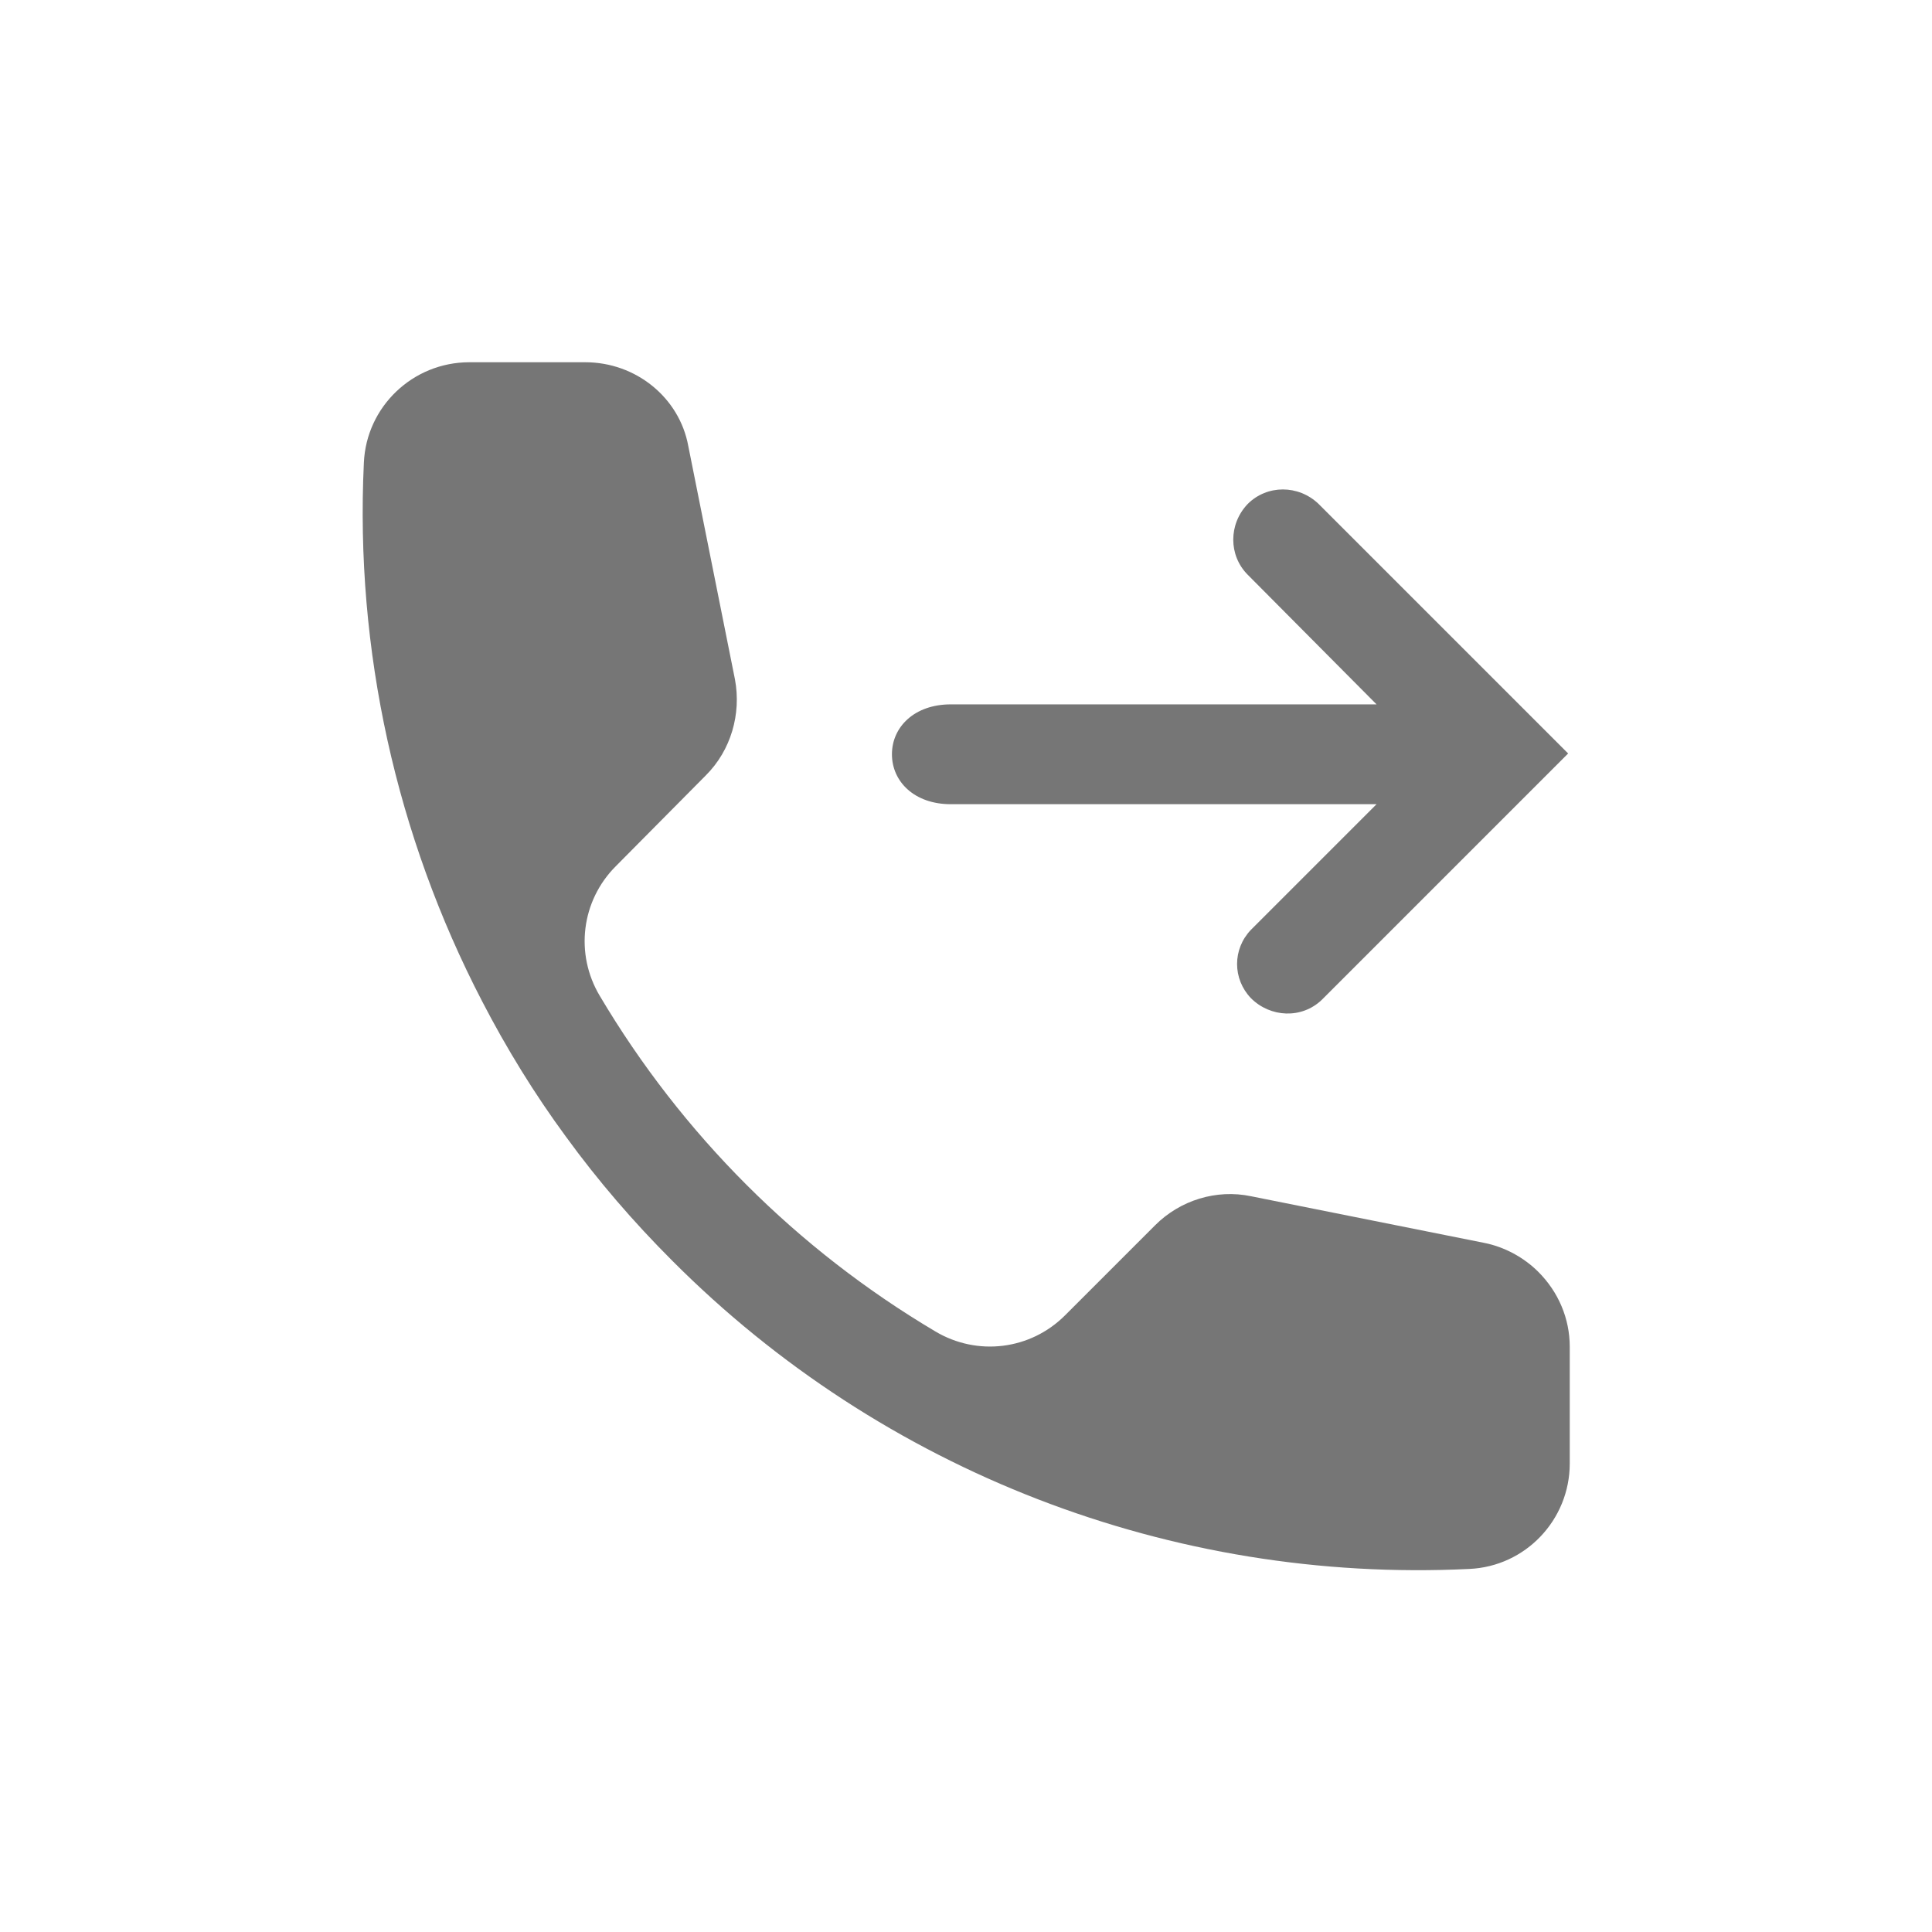
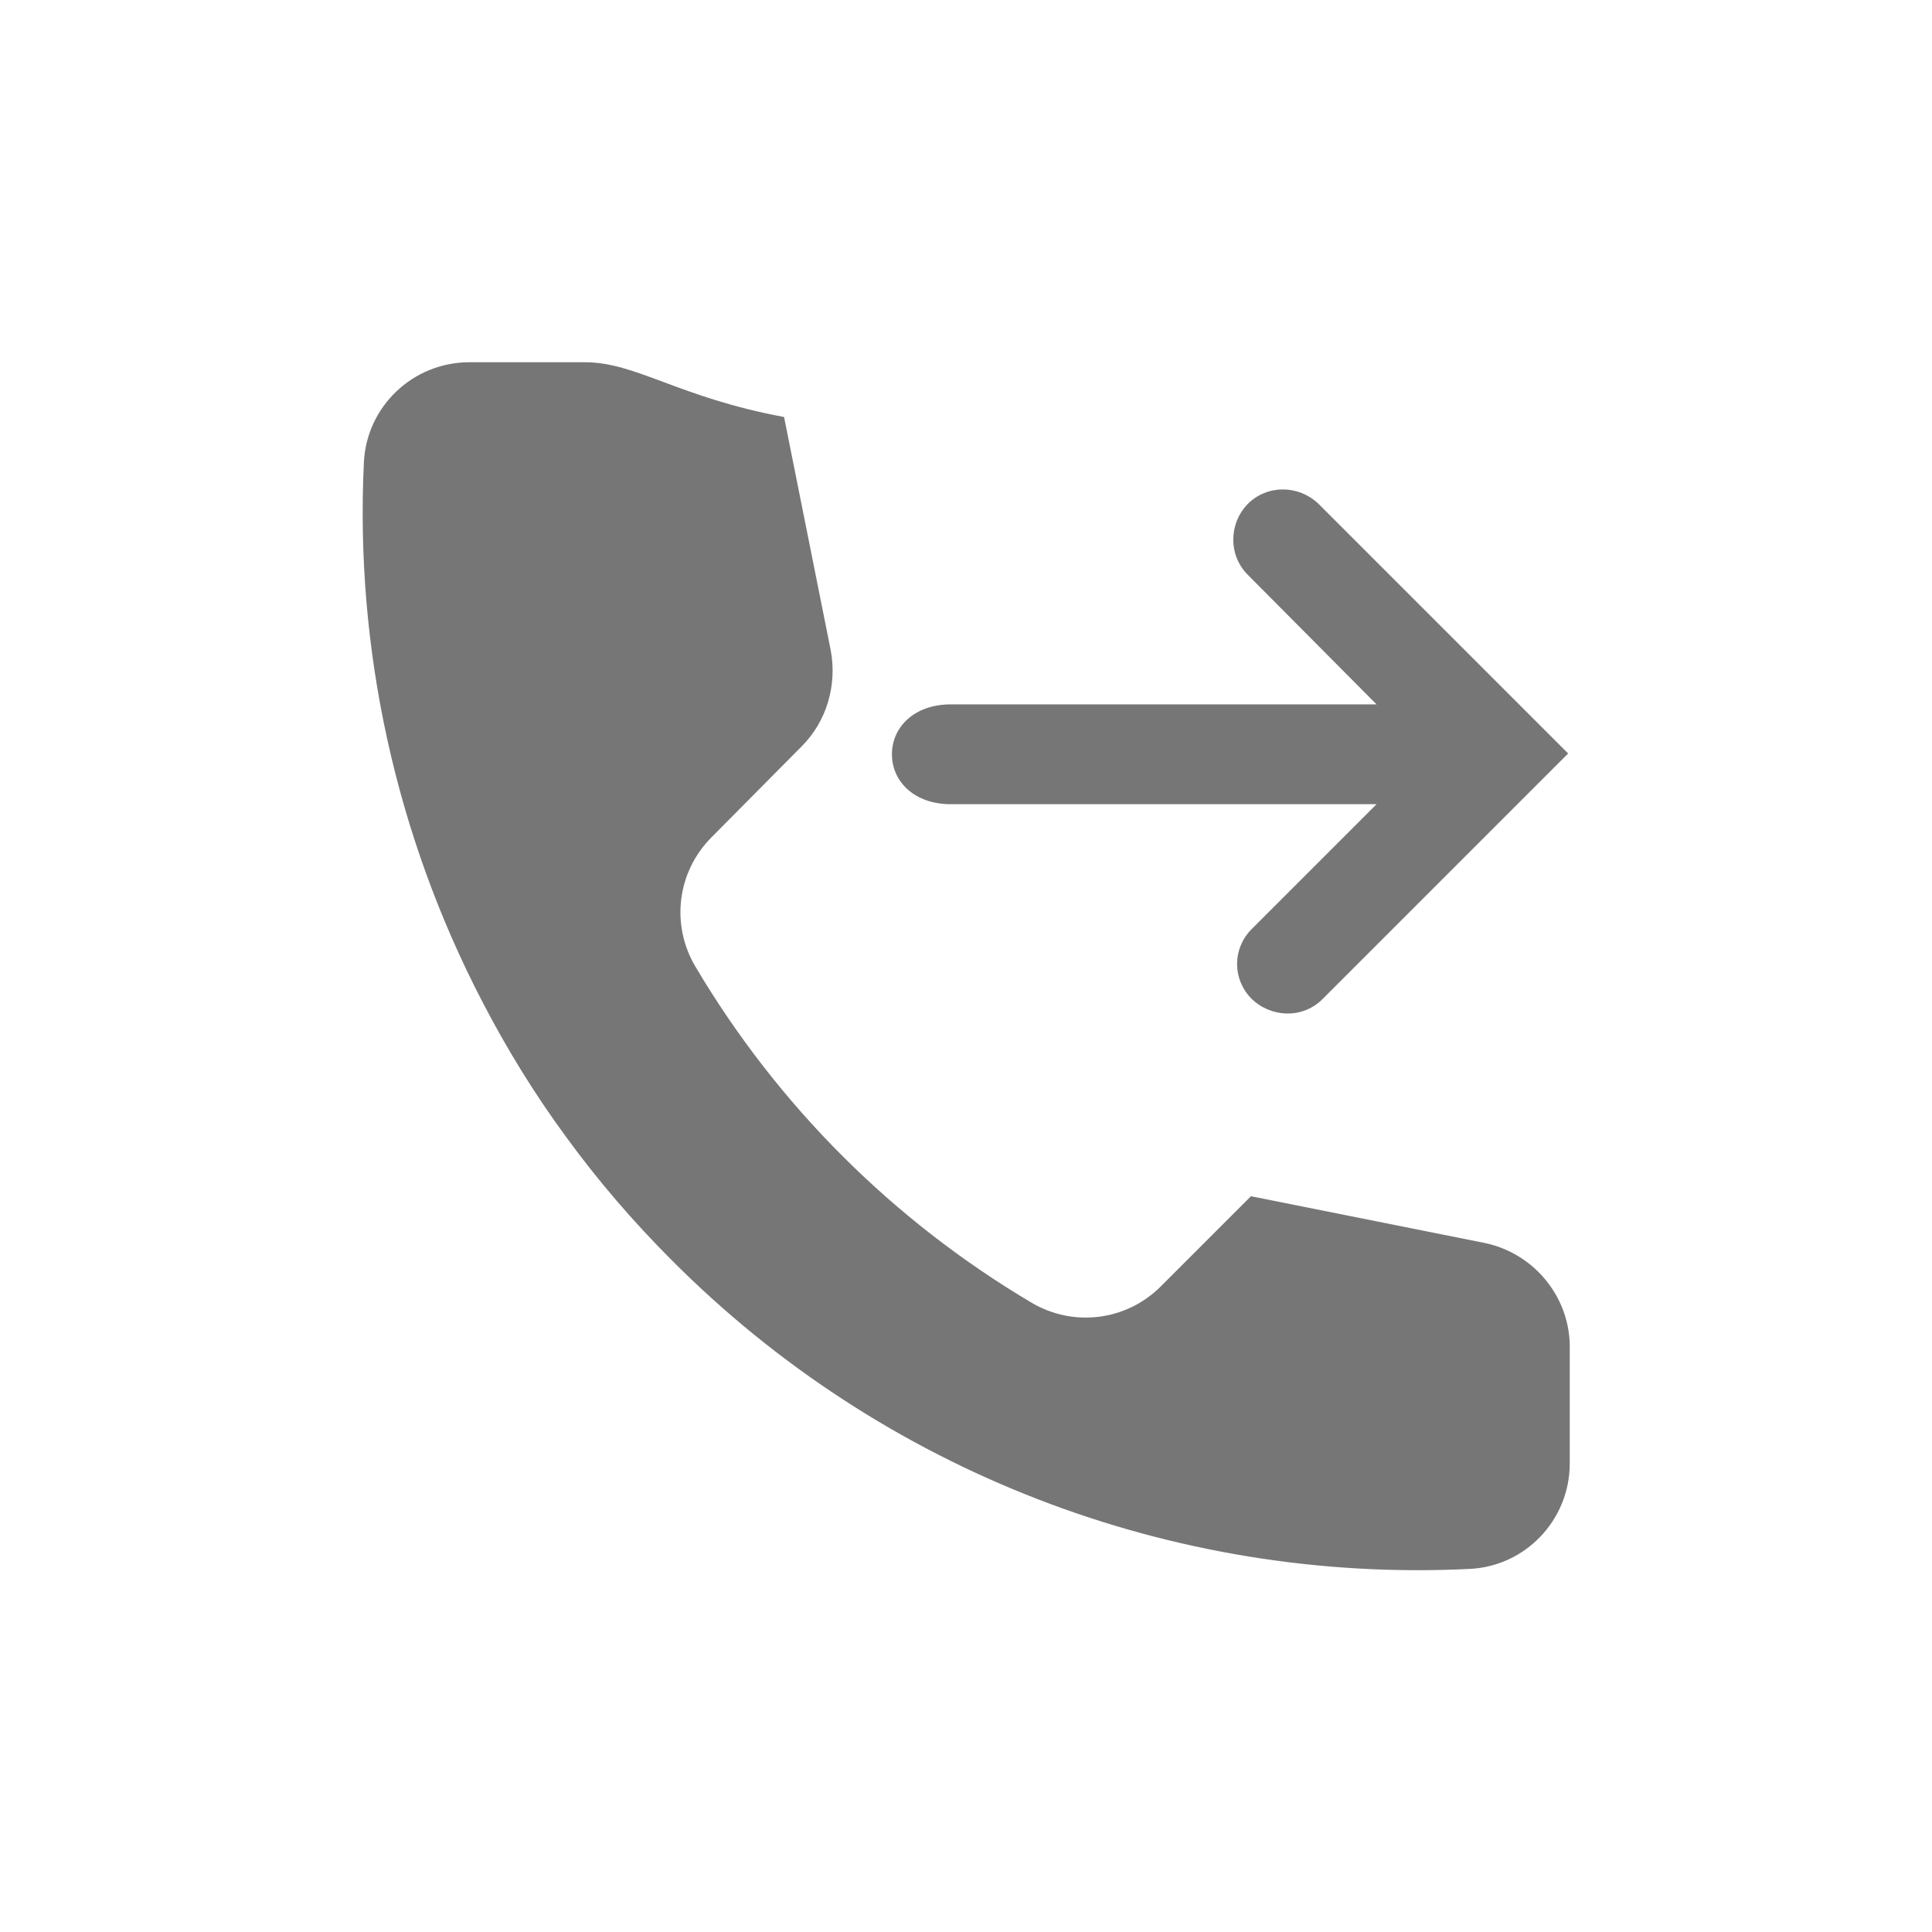
<svg xmlns="http://www.w3.org/2000/svg" version="1.1" id="Слой_1" x="0px" y="0px" viewBox="0 0 240 240" style="enable-background:new 0 0 240 240;" xml:space="preserve">
  <style type="text/css">
	.st0{opacity:0.54;fill:#020202;}
	.st1{fill:none;}
</style>
  <g id="Слой_2_1_">
    <g id="Слой_1-2">
      <g id="Слой_2-2">
        <g id="Слой_5">
-           <path class="st0" d="M191.1,158c-1.8-1.8-4.2-3.1-6.7-3.6l-29-5.8c-4.3-0.9-8.8,0.5-11.9,3.6l-11.2,11.2      c-4.3,4.3-10.9,5.1-16.1,2c-17.2-10.2-31.5-24.5-41.7-41.7c-3.1-5.2-2.3-11.8,2-16.1l11.2-11.3c3.1-3.1,4.4-7.6,3.6-11.9      l-5.8-29C84.4,49.4,79,45,72.7,45H58.3c-7,0-12.8,5.5-13.1,12.5c-1.1,23.2,4,46.3,14.7,66.9c3,5.8,6.5,11.5,10.4,16.8      c4,5.5,8.4,10.6,13.2,15.4c26.1,26.2,62.1,40.1,99,38.3c7-0.3,12.5-6.1,12.5-13.1v-14.5C195,163.8,193.6,160.5,191.1,158z" />
+           <path class="st0" d="M191.1,158c-1.8-1.8-4.2-3.1-6.7-3.6l-29-5.8l-11.2,11.2      c-4.3,4.3-10.9,5.1-16.1,2c-17.2-10.2-31.5-24.5-41.7-41.7c-3.1-5.2-2.3-11.8,2-16.1l11.2-11.3c3.1-3.1,4.4-7.6,3.6-11.9      l-5.8-29C84.4,49.4,79,45,72.7,45H58.3c-7,0-12.8,5.5-13.1,12.5c-1.1,23.2,4,46.3,14.7,66.9c3,5.8,6.5,11.5,10.4,16.8      c4,5.5,8.4,10.6,13.2,15.4c26.1,26.2,62.1,40.1,99,38.3c7-0.3,12.5-6.1,12.5-13.1v-14.5C195,163.8,193.6,160.5,191.1,158z" />
          <path class="st0" d="M118.1,87.5h52.9L155,71.4c-2.4-2.4-2.4-6.3,0-8.8c0,0,0,0,0,0l0,0c2.4-2.4,6.3-2.4,8.8,0c0,0,0,0,0,0l0,0      l31,31l0,0l-0.7,0.7l-5.5,5.5l-24.4,24.4c-2.5,2.4-6.4,2.2-8.8-0.2c-2.3-2.4-2.3-6.1,0-8.5L171,99.9h-52.9      c-4.5,0-7.3-2.8-7.3-6.2S113.6,87.5,118.1,87.5z" />
-           <rect class="st1" width="240" height="240" />
        </g>
      </g>
    </g>
  </g>
</svg>